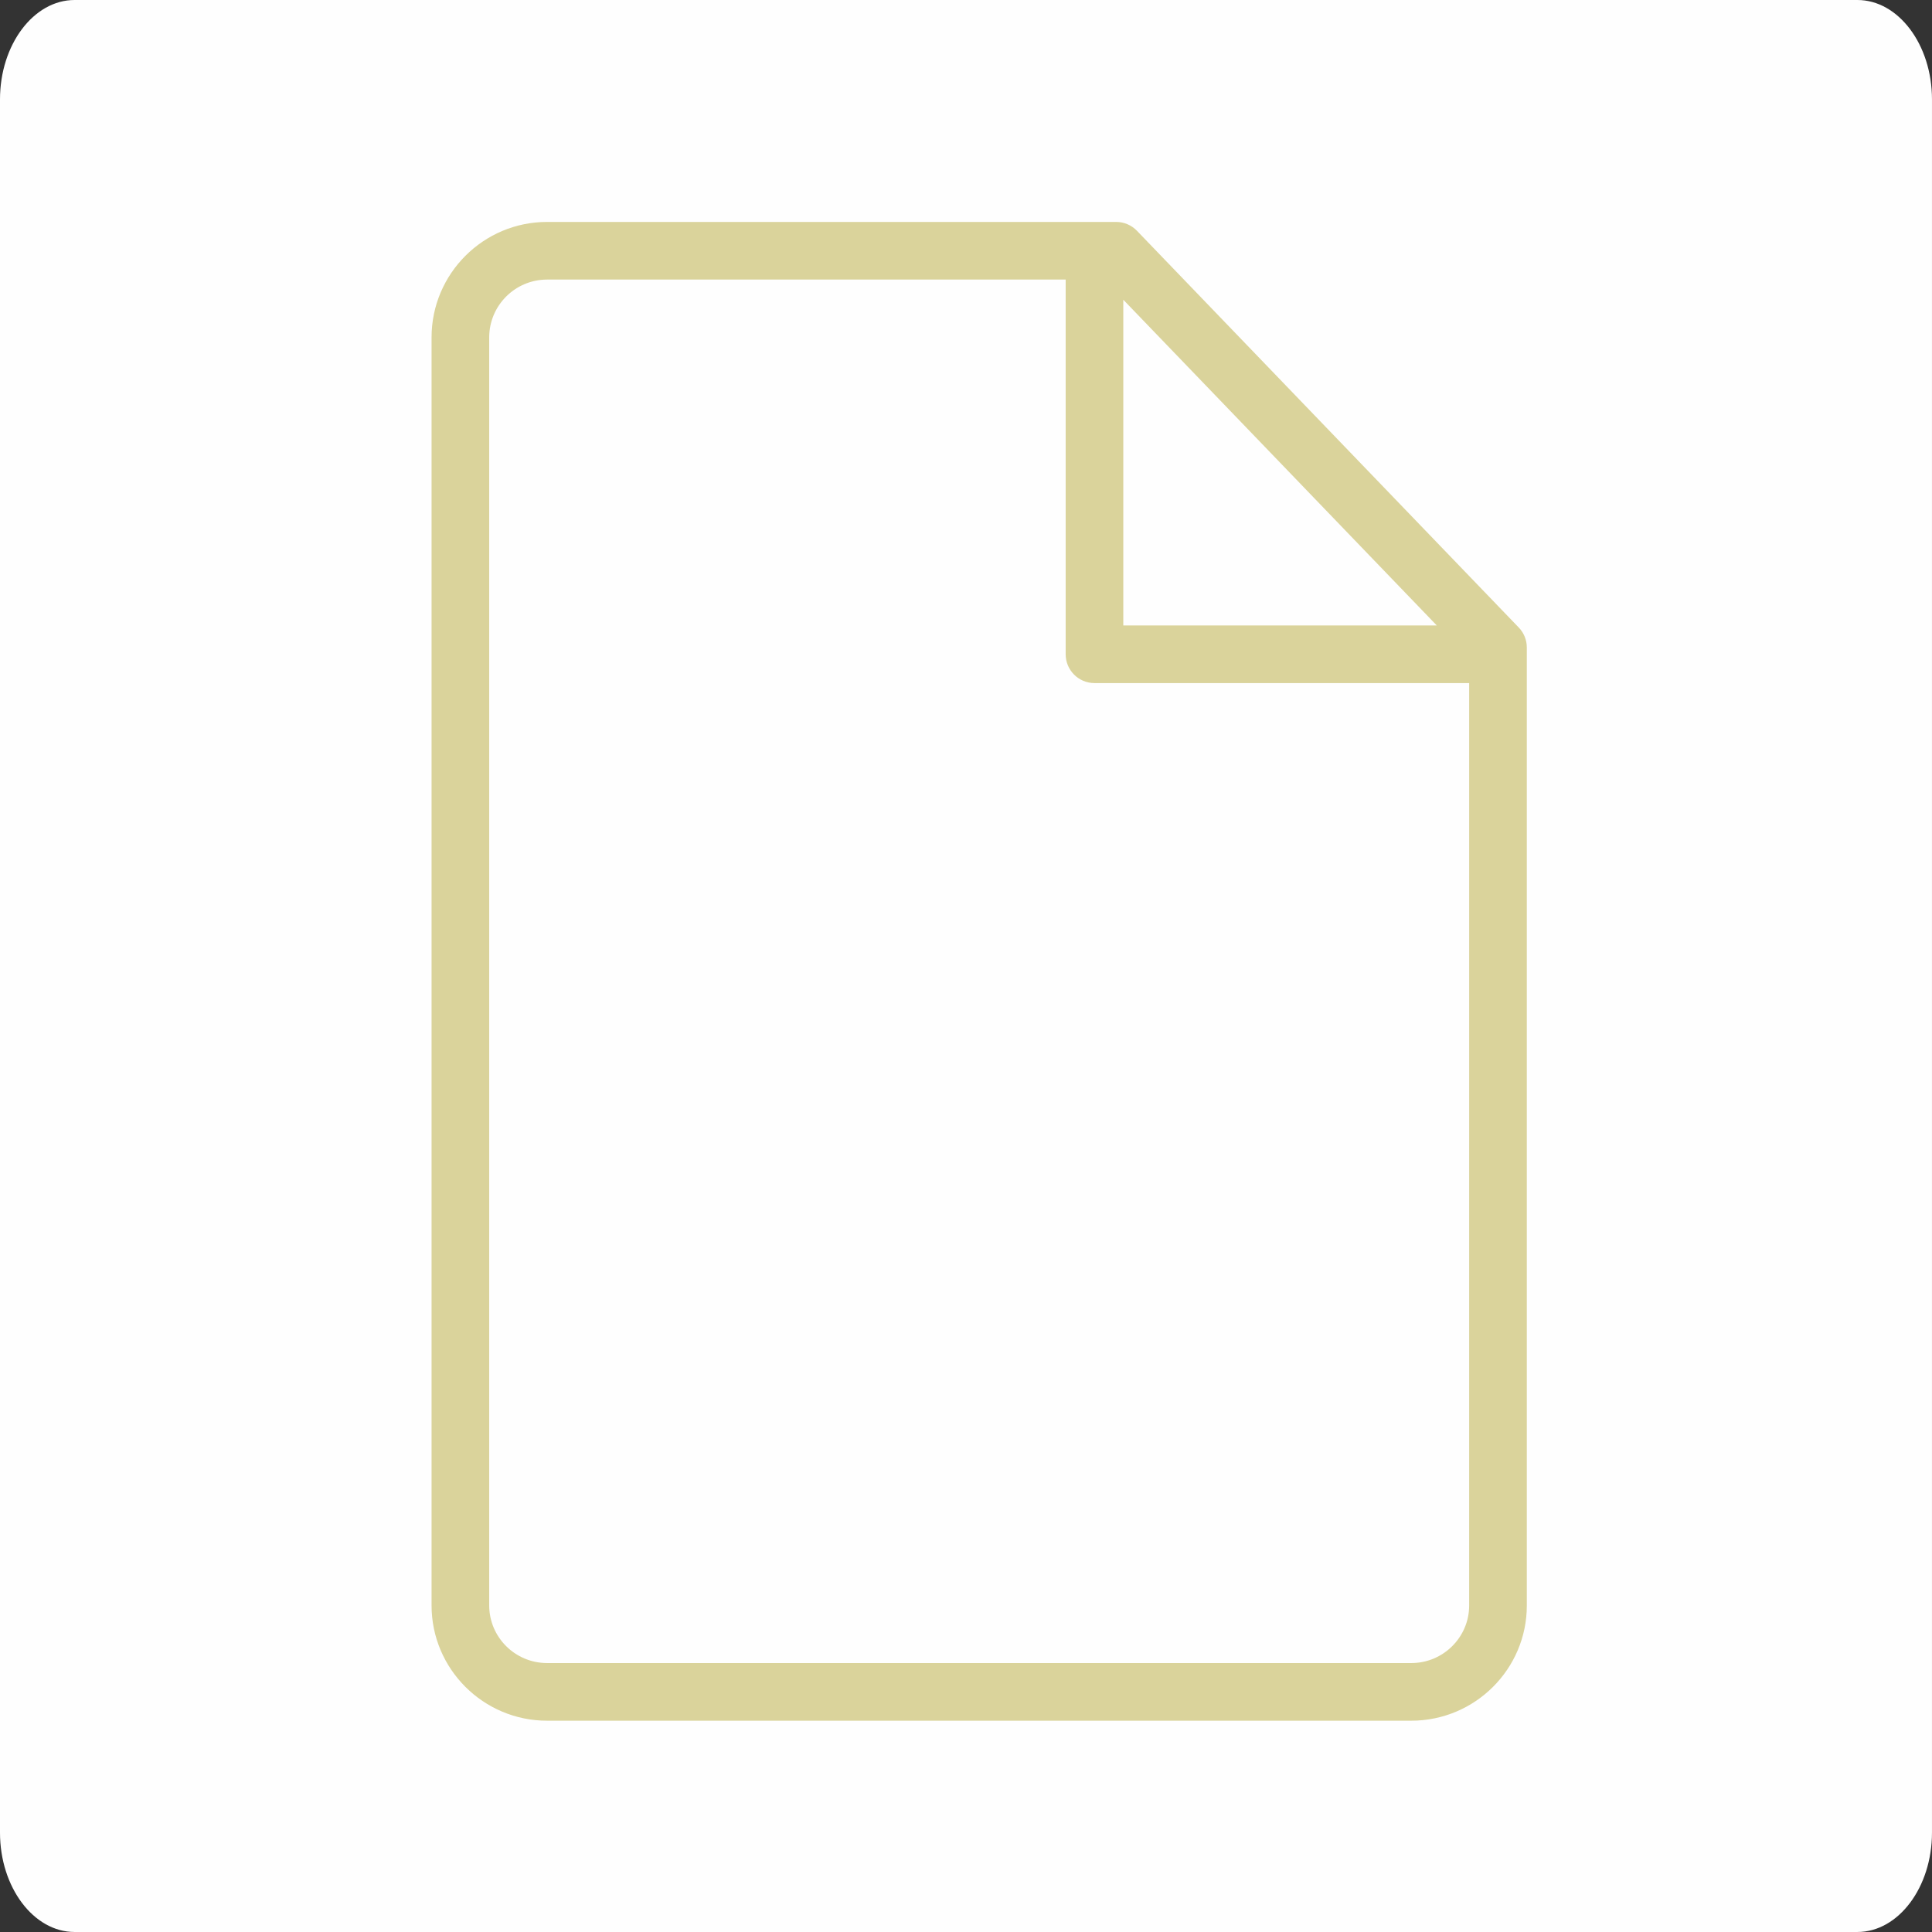
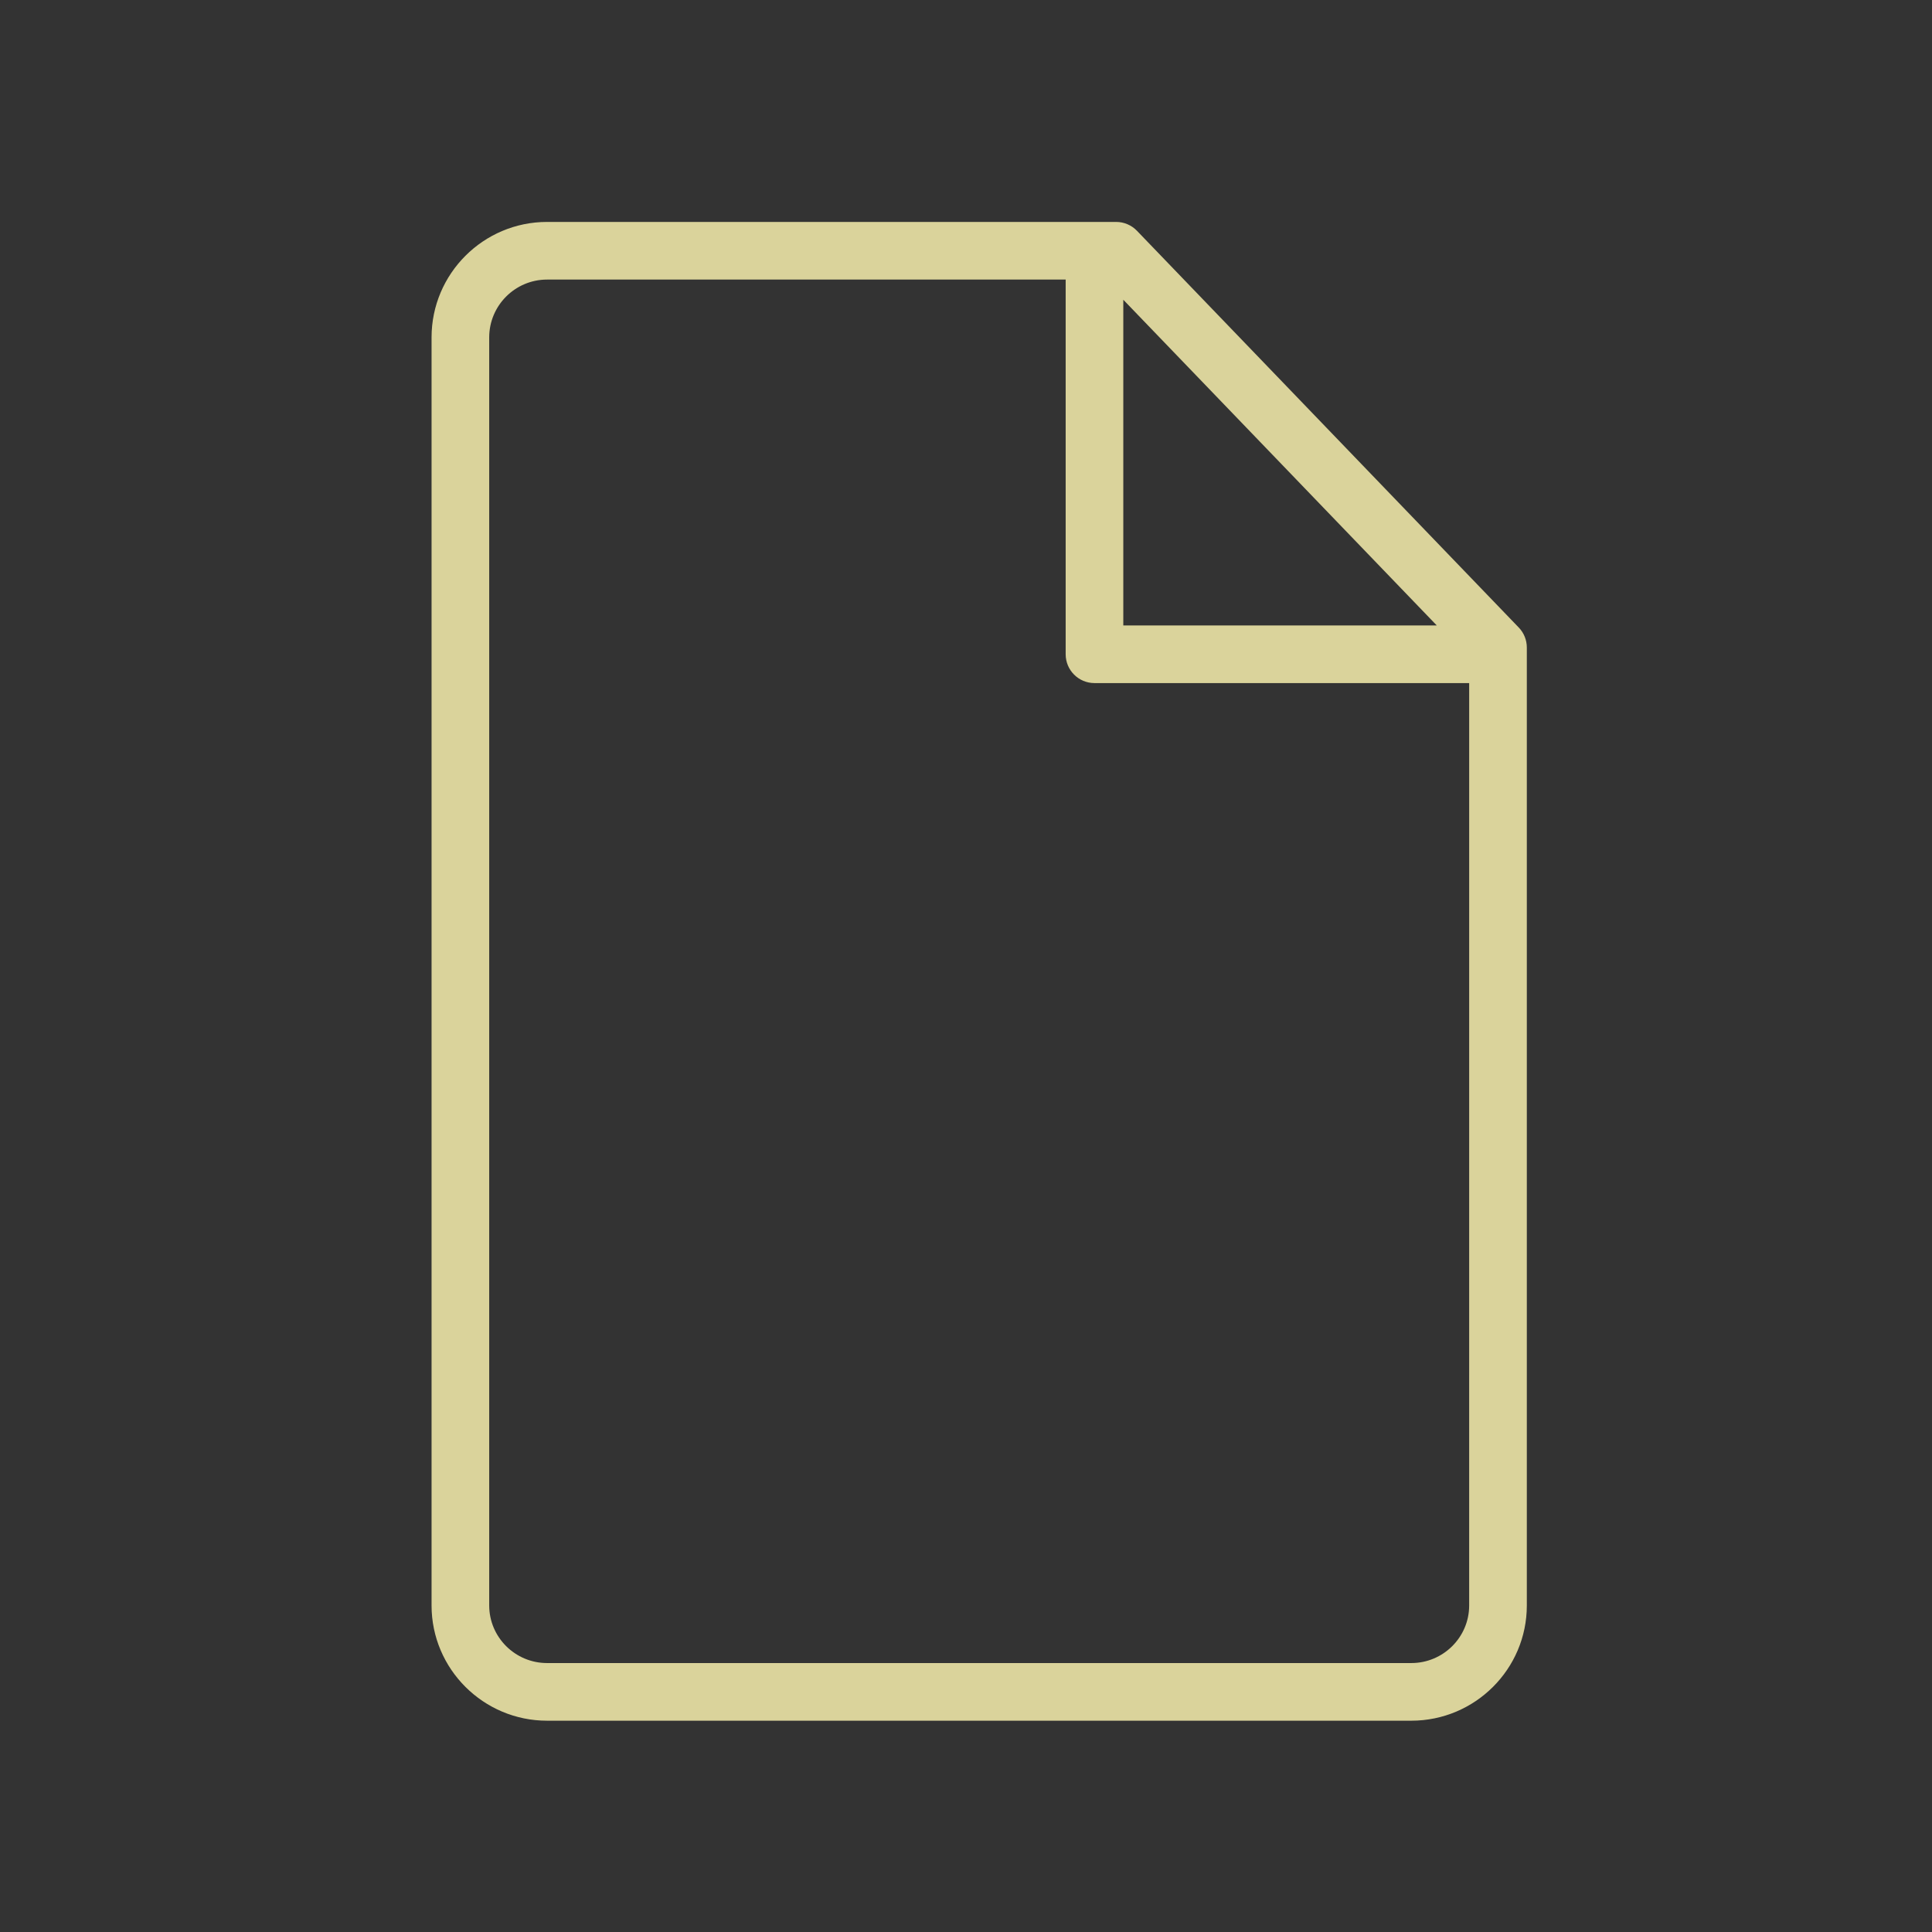
<svg xmlns="http://www.w3.org/2000/svg" xmlns:ns1="http://www.inkscape.org/namespaces/inkscape" xmlns:ns2="http://sodipodi.sourceforge.net/DTD/sodipodi-0.dtd" width="512" height="512" viewBox="0 0 135.467 135.467" version="1.1" id="svg2978" ns1:version="0.92.3 (2405546, 2018-03-11)" ns2:docname="img-document.svg">
  <rect x="0" y="0" width="135.467" height="135.467" fill="#333333" stroke="none" />
  <defs id="defs2972" />
  <ns2:namedview id="base" pagecolor="#ffffff" bordercolor="#666666" borderopacity="1.0" ns1:pageopacity="0.0" ns1:pageshadow="2" ns1:zoom="0.35" ns1:cx="-539.8894" ns1:cy="332.663" ns1:document-units="mm" ns1:current-layer="layer1" showgrid="false" fit-margin-top="0" fit-margin-left="0" fit-margin-right="0" fit-margin-bottom="0" units="px" ns1:window-width="1600" ns1:window-height="841" ns1:window-x="-4" ns1:window-y="-4" ns1:window-maximized="1" />
  <g ns1:label="Layer 1" ns1:groupmode="layer" id="layer1" transform="translate(-35.123,-101.384)">
-     <path d="M 40.352,236.85 H 165.36 c 2.876,0 5.229,-3.136 5.229,-6.968 V 108.352 c 0,-3.833 -2.353,-6.968 -5.229,-6.968 H 40.352 c -2.876,0 -5.229,3.136 -5.229,6.968 v 121.53 c 0,3.833 2.353,6.968 5.229,6.968" style="fill:#fefefe;fill-opacity:1;fill-rule:evenodd;stroke:none;stroke-width:0.503" id="path1319" ns1:connector-curvature="0" />
    <path d="m 141.614,145.384 -26.773,-27.82 c -0.38,-0.395 -0.907,-0.619 -1.456,-0.619 H 73.482 c -4.466,0 -8.099,3.632 -8.099,8.096 0,29.638 0,59.275 0,88.912 0,4.455 3.633,8.082 8.099,8.082 h 60.599 c 4.466,0 8.099,-3.624 8.099,-8.077 v -67.172 c 0,-0.523 -0.202,-1.025 -0.565,-1.402 z m -3.477,68.574 c 0,2.225 -1.82,4.035 -4.057,4.035 H 73.482 c -2.237,0 -4.057,-1.812 -4.057,-4.04 0,-29.637 0,-59.275 0,-88.912 0,-2.235 1.82,-4.054 4.057,-4.054 h 36.363 v 26.272 c 0,1.117 0.905,2.021 2.02,2.021 h 26.273 z m -24.251,-91.557 21.979,22.837 h -21.979 z" style="fill:#dad39b;fill-opacity:1;fill-rule:evenodd;stroke:none;stroke-width:0.547" id="path1345" ns1:connector-curvature="0" />
  </g>
</svg>